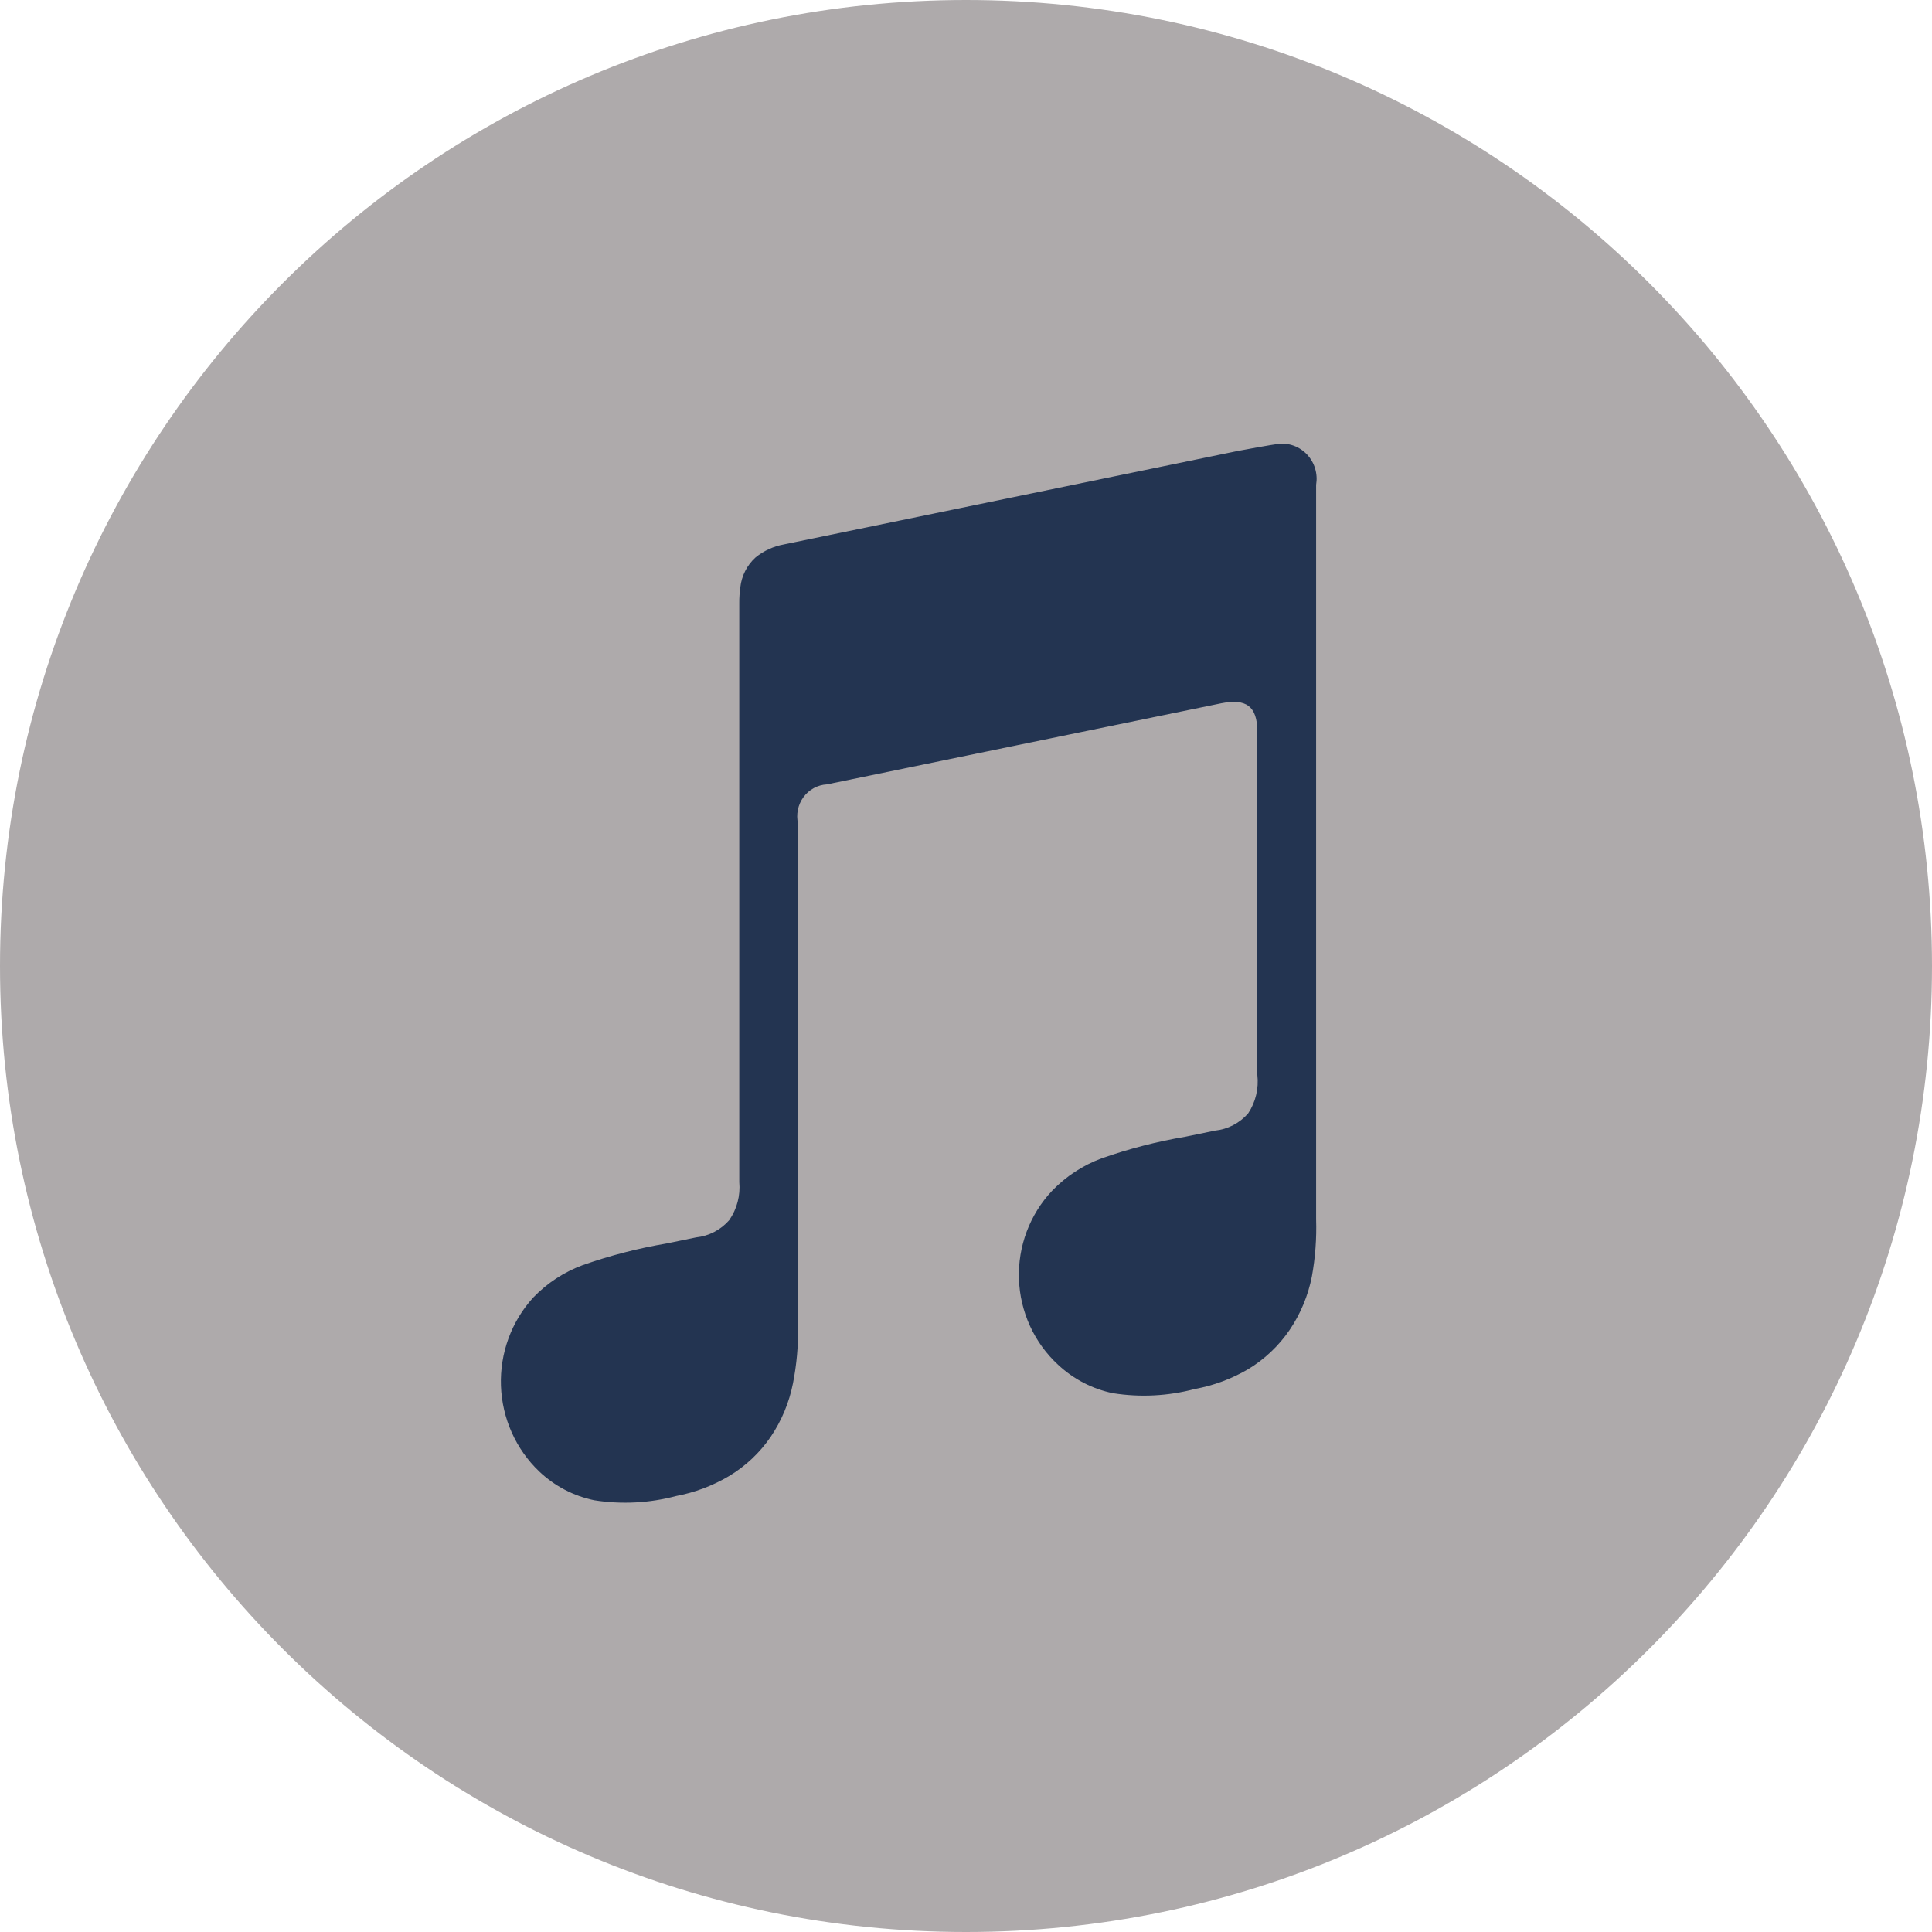
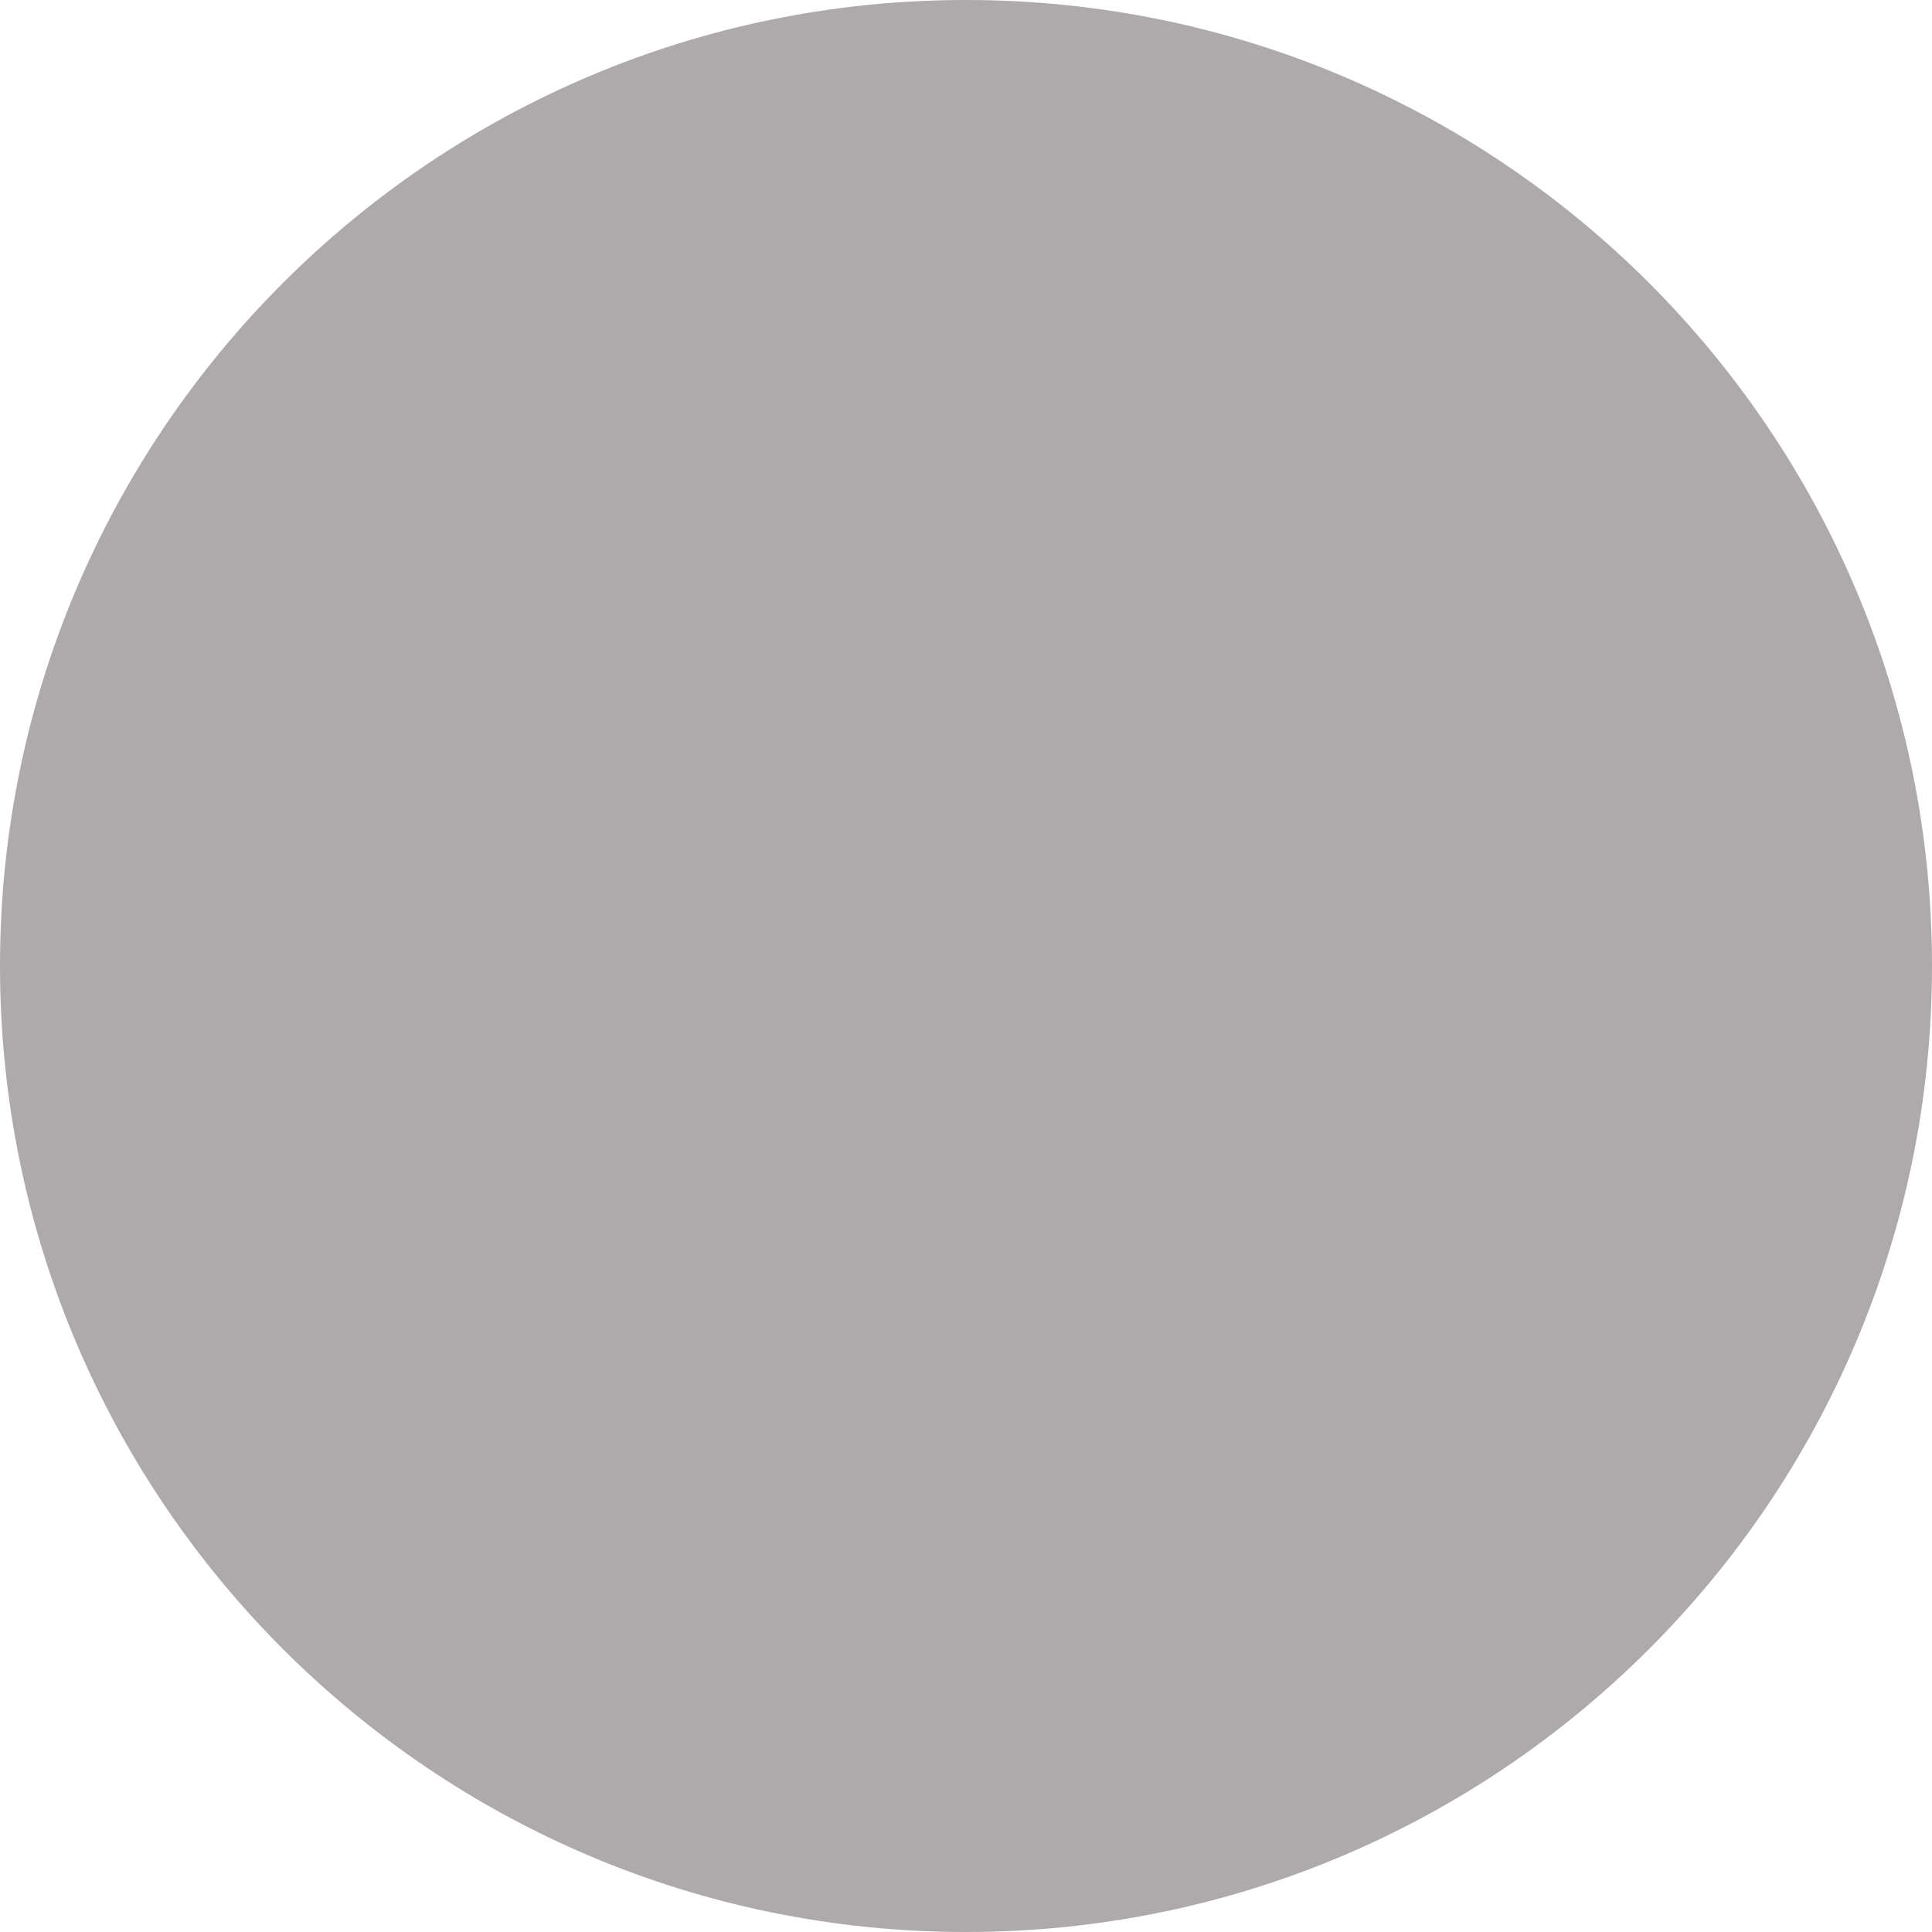
<svg xmlns="http://www.w3.org/2000/svg" width="45" height="45" viewBox="0 0 45 45" fill="none">
  <path d="M22.5 45C34.926 45 45 34.926 45 22.5C45 10.074 34.926 0 22.5 0C10.074 0 0 10.074 0 22.5C0 34.926 10.074 45 22.5 45Z" fill="#AEAAAB" />
-   <path d="M30.556 29.733C30.468 30.179 30.292 30.602 30.038 30.977C29.783 31.351 29.451 31.664 29.066 31.895C28.683 32.118 28.266 32.273 27.832 32.352C27.21 32.517 26.562 32.551 25.927 32.451C25.447 32.354 25.004 32.124 24.644 31.787C24.369 31.534 24.147 31.227 23.99 30.884C23.834 30.541 23.746 30.17 23.733 29.792C23.72 29.414 23.782 29.038 23.914 28.685C24.047 28.332 24.247 28.009 24.504 27.737C24.828 27.4 25.222 27.142 25.657 26.981C26.294 26.757 26.948 26.588 27.612 26.476C27.841 26.429 28.071 26.381 28.301 26.334C28.598 26.303 28.873 26.16 29.072 25.933C29.246 25.671 29.322 25.353 29.286 25.038L29.286 17.047C29.286 16.436 29.017 16.269 28.445 16.381C28.037 16.463 19.258 18.27 19.258 18.27C19.151 18.276 19.047 18.306 18.953 18.357C18.859 18.409 18.778 18.48 18.714 18.567C18.65 18.655 18.606 18.755 18.584 18.861C18.562 18.968 18.564 19.078 18.588 19.184L18.588 30.893C18.596 31.338 18.556 31.783 18.47 32.22C18.382 32.666 18.206 33.089 17.953 33.464C17.697 33.838 17.365 34.151 16.98 34.381C16.598 34.607 16.18 34.764 15.746 34.846C15.124 35.011 14.476 35.044 13.841 34.944C13.361 34.845 12.917 34.613 12.559 34.273C12.015 33.755 11.695 33.037 11.668 32.278C11.642 31.519 11.912 30.78 12.418 30.224C12.742 29.887 13.136 29.628 13.571 29.468C14.208 29.244 14.862 29.075 15.526 28.963C15.755 28.916 15.985 28.868 16.215 28.821C16.512 28.79 16.787 28.647 16.986 28.419C17.165 28.161 17.248 27.846 17.219 27.532V14.046C17.218 13.925 17.226 13.803 17.243 13.683C17.273 13.413 17.399 13.163 17.599 12.983C17.79 12.828 18.017 12.724 18.257 12.681L18.261 12.68L28.823 10.505C28.914 10.486 29.677 10.348 29.763 10.341C29.888 10.324 30.015 10.338 30.133 10.381C30.251 10.424 30.358 10.495 30.445 10.588C30.531 10.68 30.596 10.792 30.632 10.915C30.669 11.038 30.676 11.167 30.655 11.293L30.655 28.4C30.669 28.847 30.636 29.294 30.556 29.733Z" fill="#233451" />
</svg>